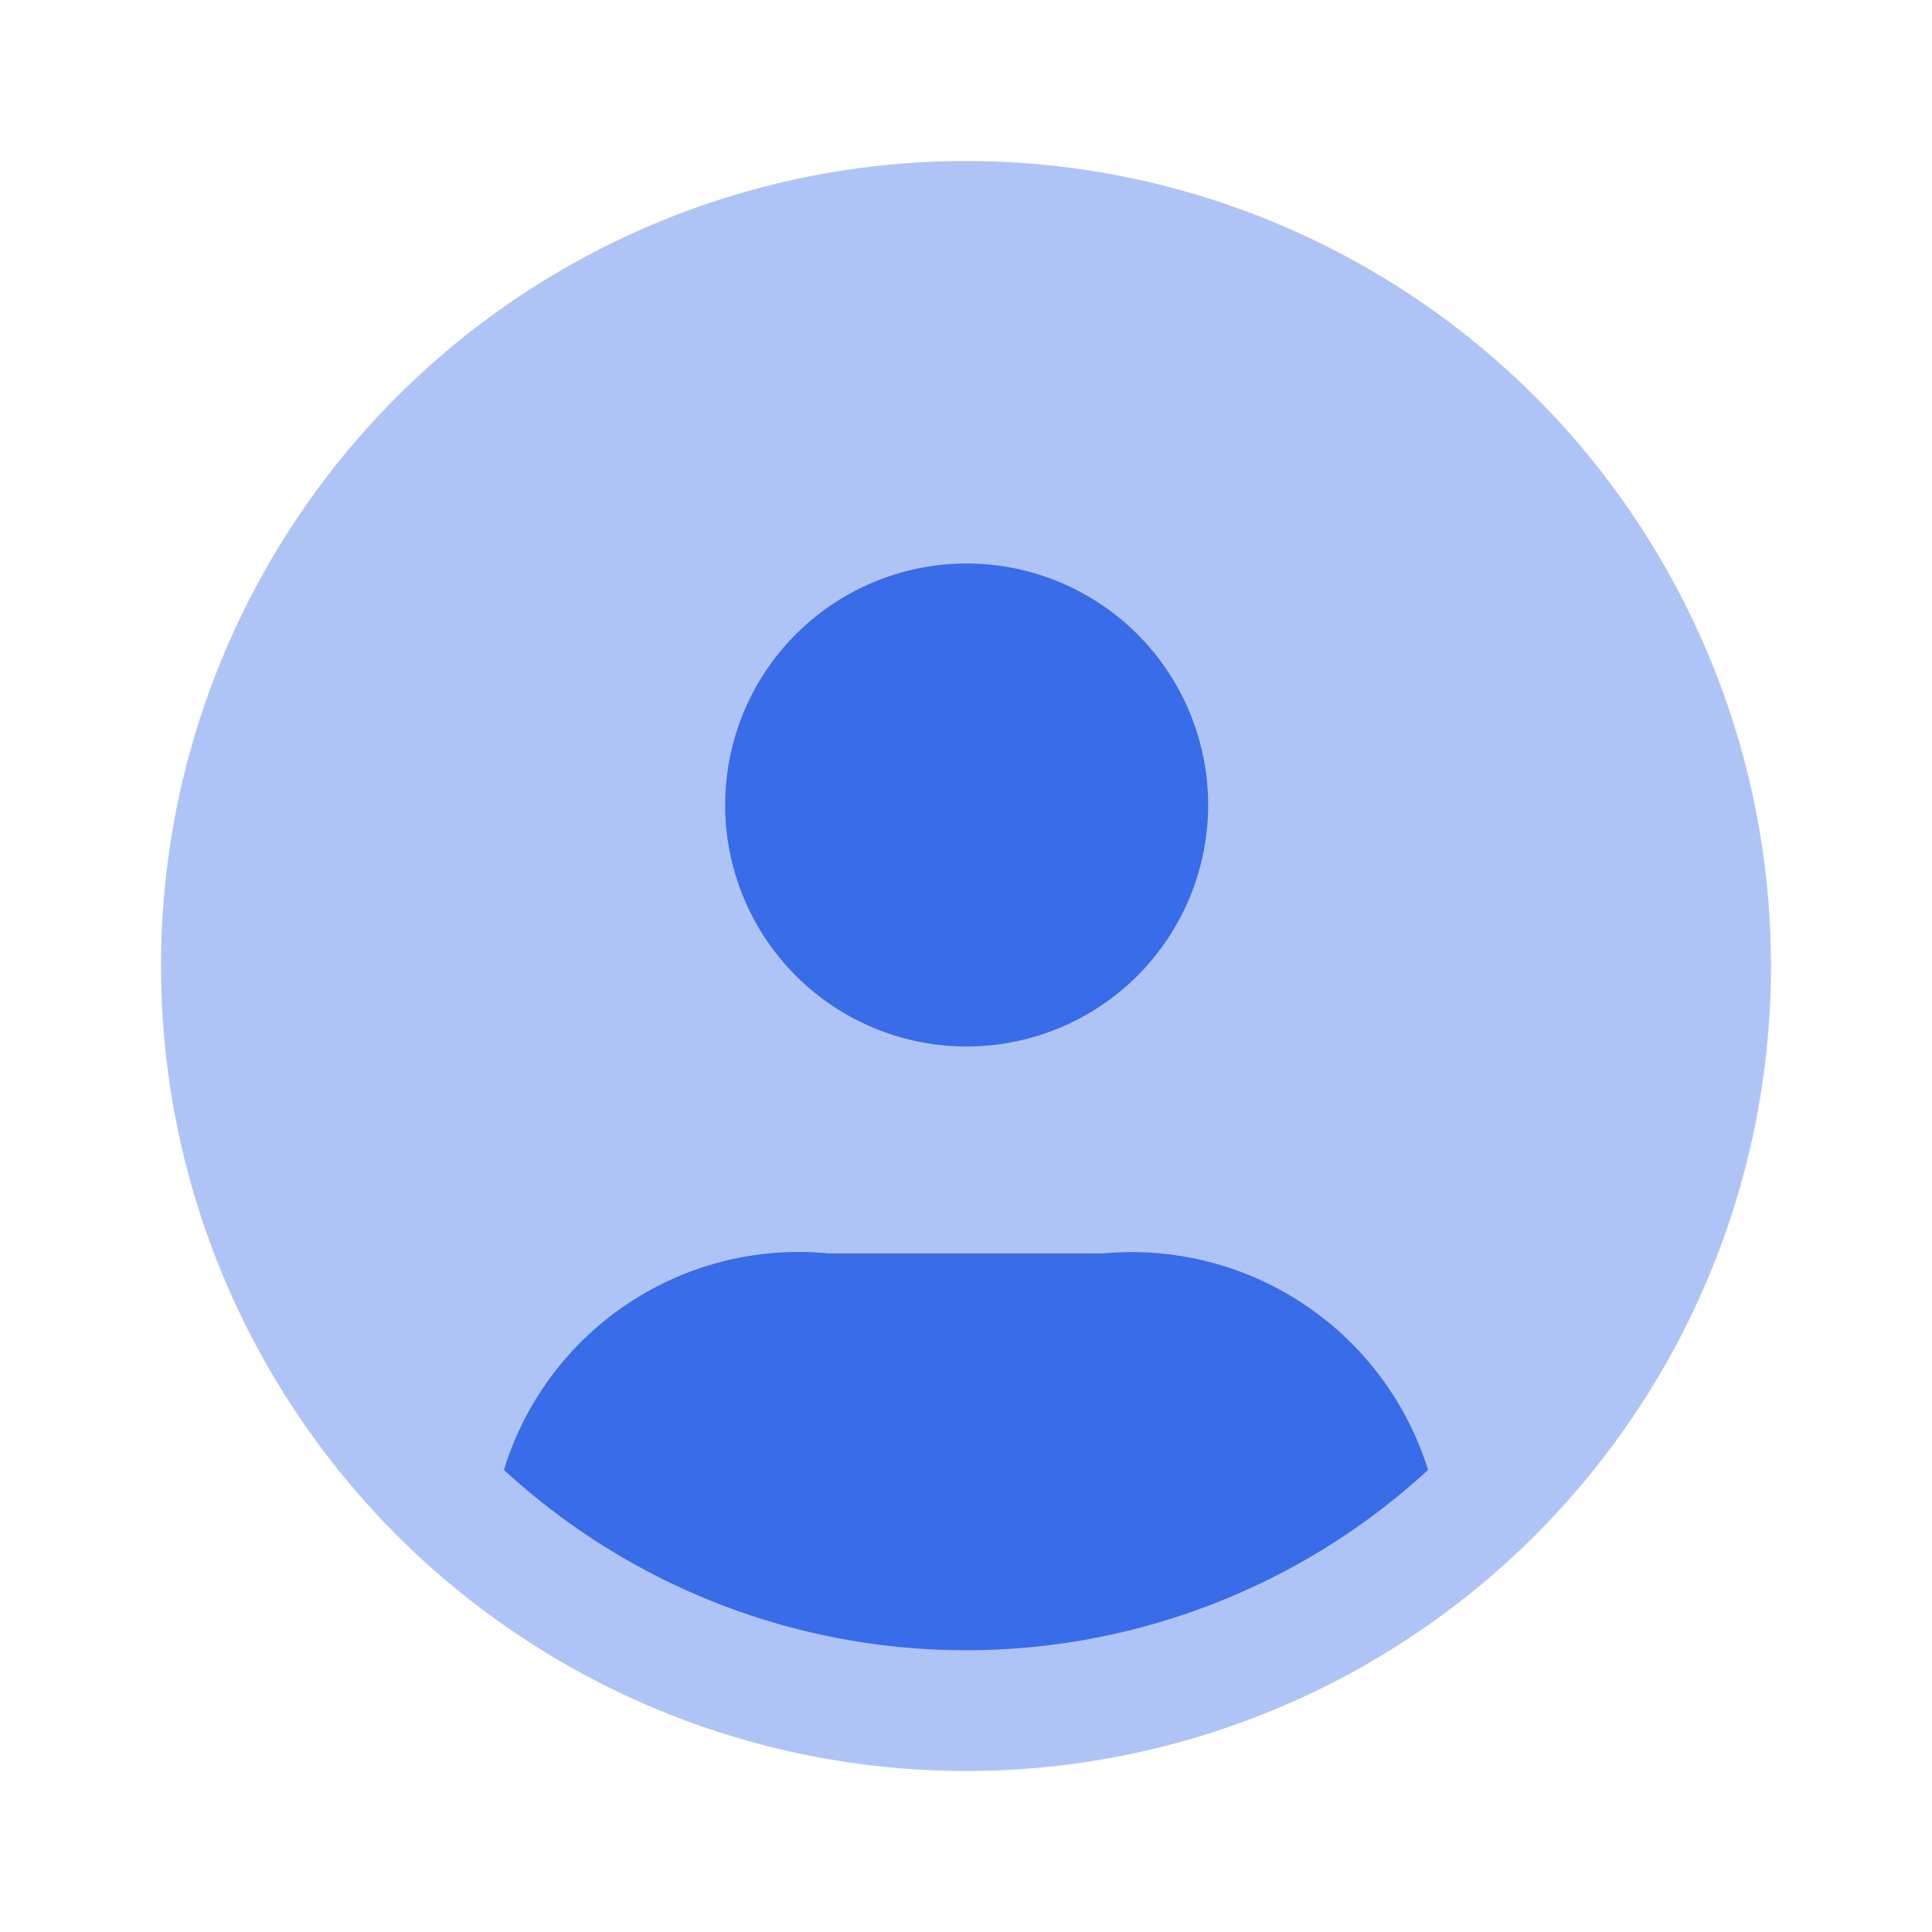
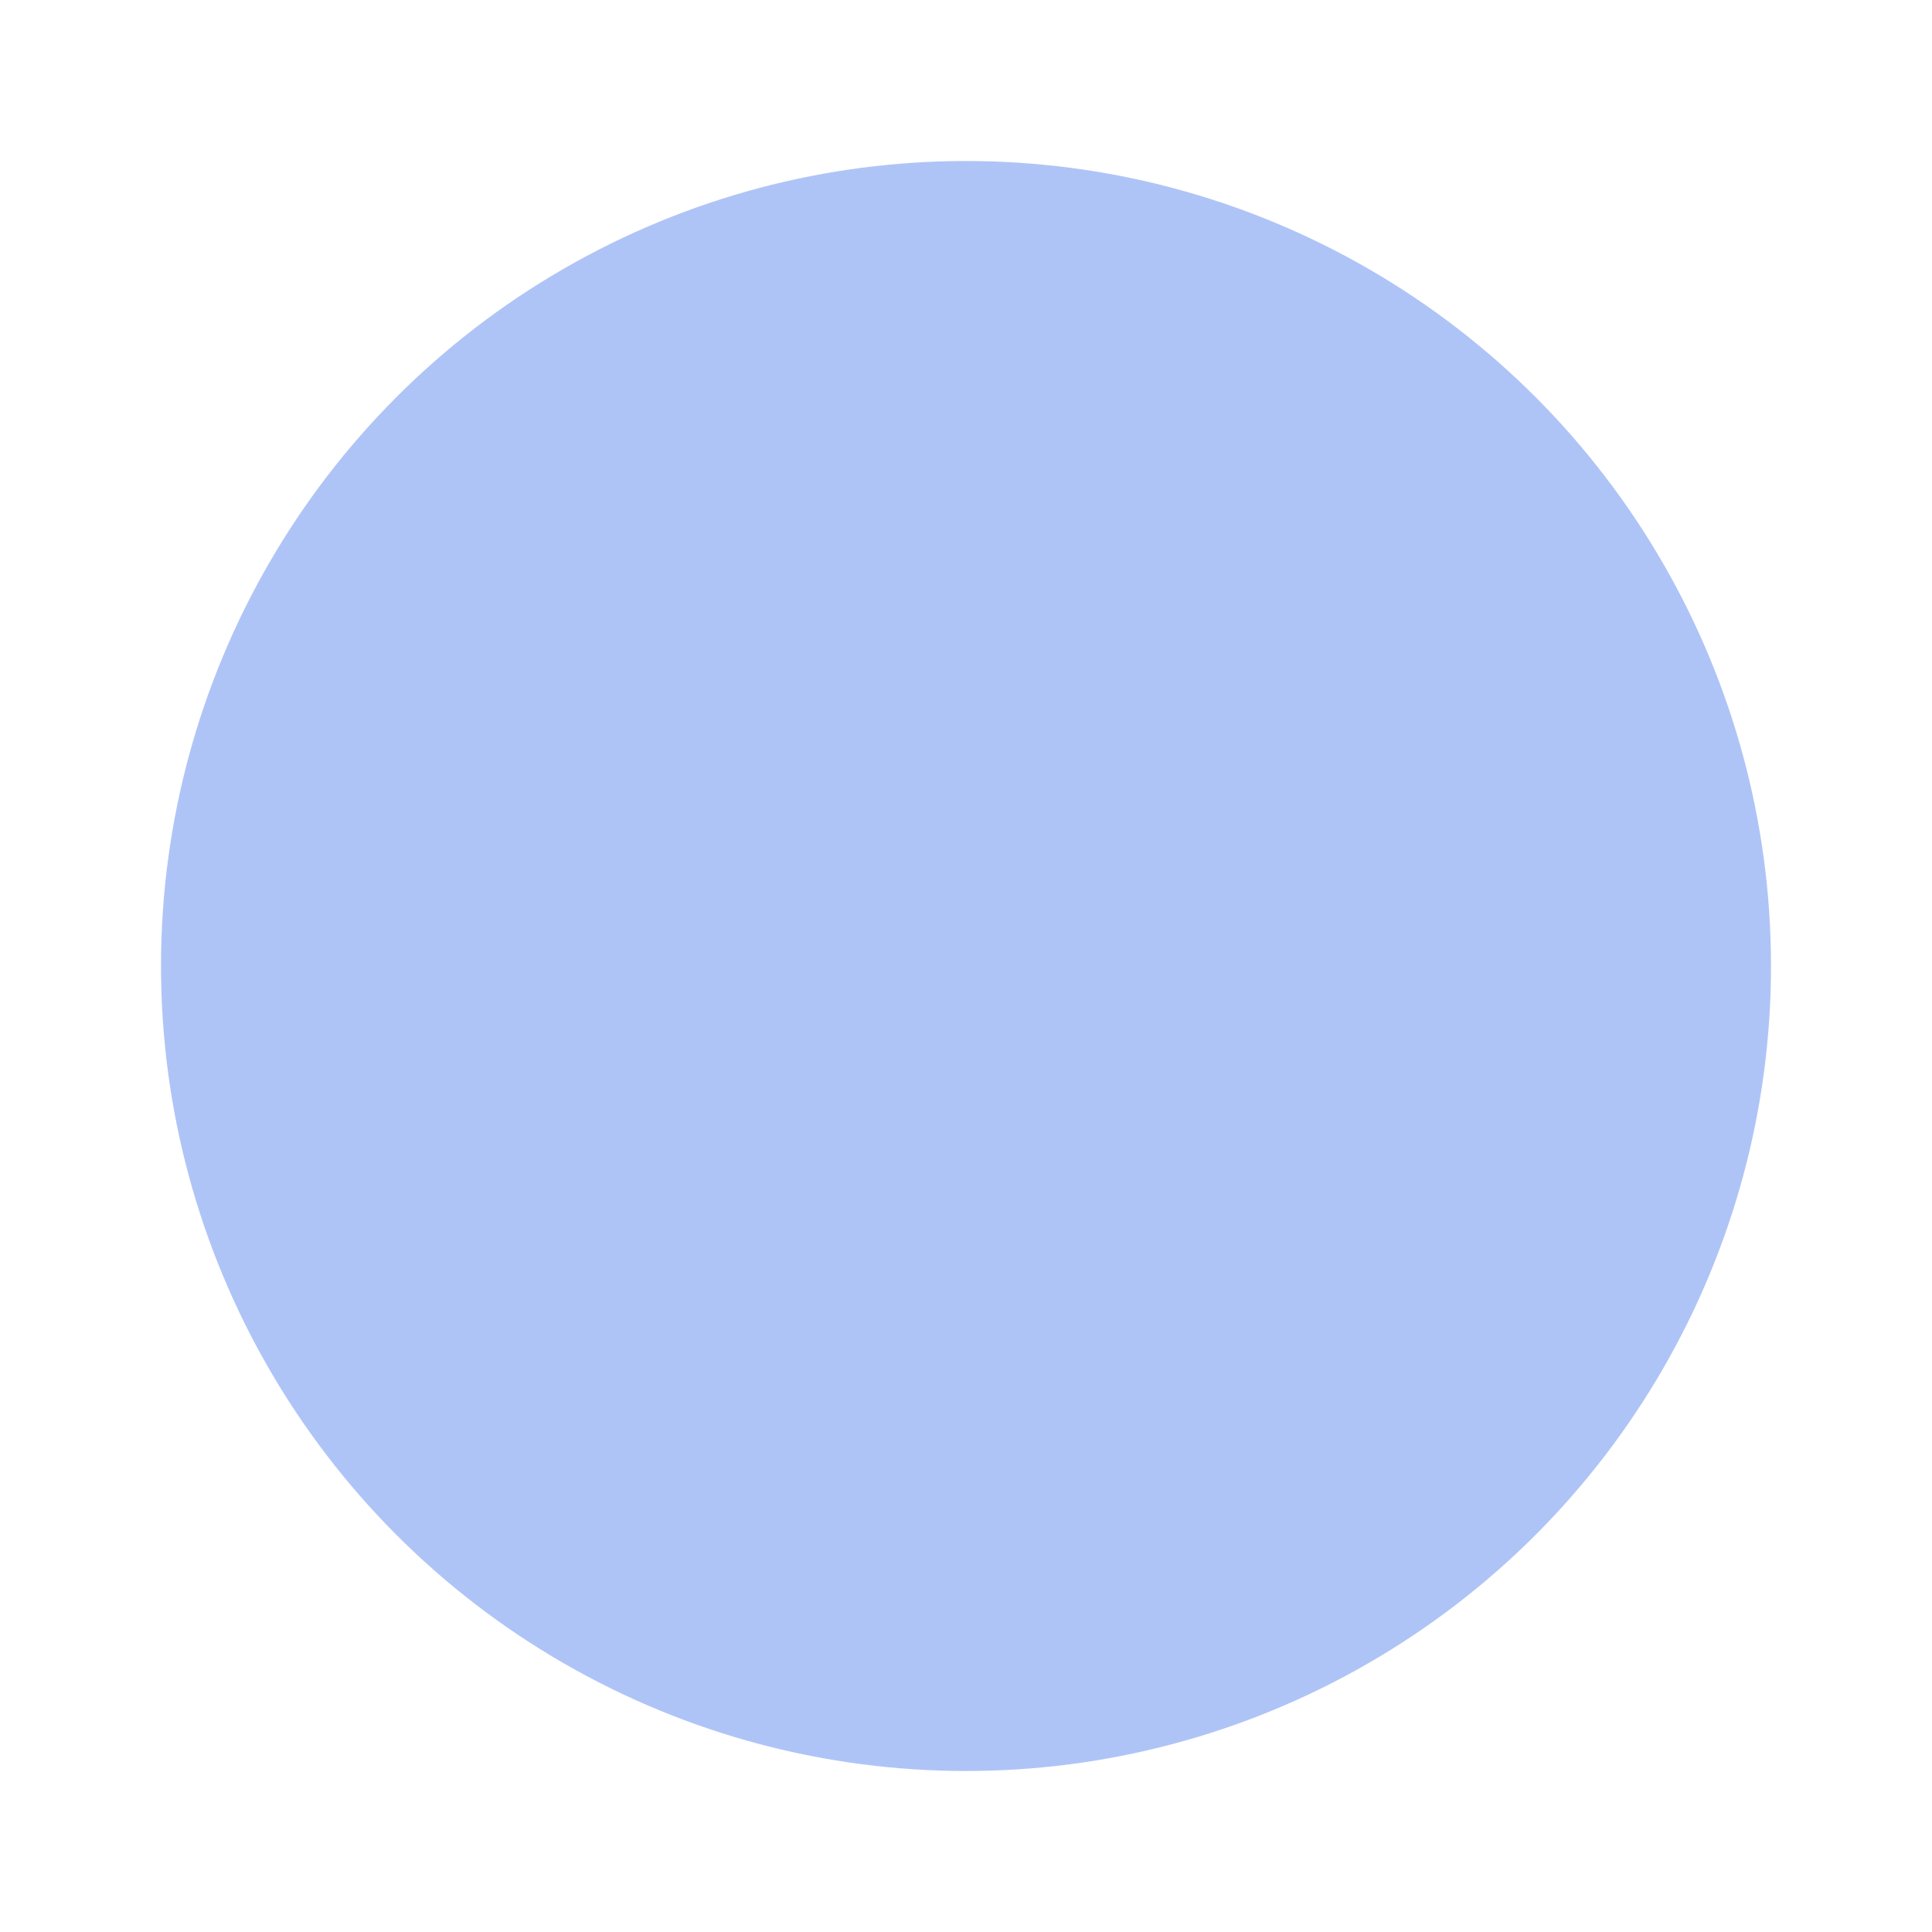
<svg xmlns="http://www.w3.org/2000/svg" id="Layer" height="512" viewBox="0 0 24 24" width="512">
  <g id="user-circle" fill="#396ce8">
    <circle cx="12" cy="12" opacity=".4" r="10" />
-     <path d="m17.74 18.26a8.474 8.474 0 0 1 -11.48 0 3.829 3.829 0 0 1 4.03-2.69h3.42a3.856 3.856 0 0 1 4.03 2.69zm-2.732-8.26a3 3 0 1 0 -3 3 3 3 0 0 0 3-3z" />
  </g>
</svg>